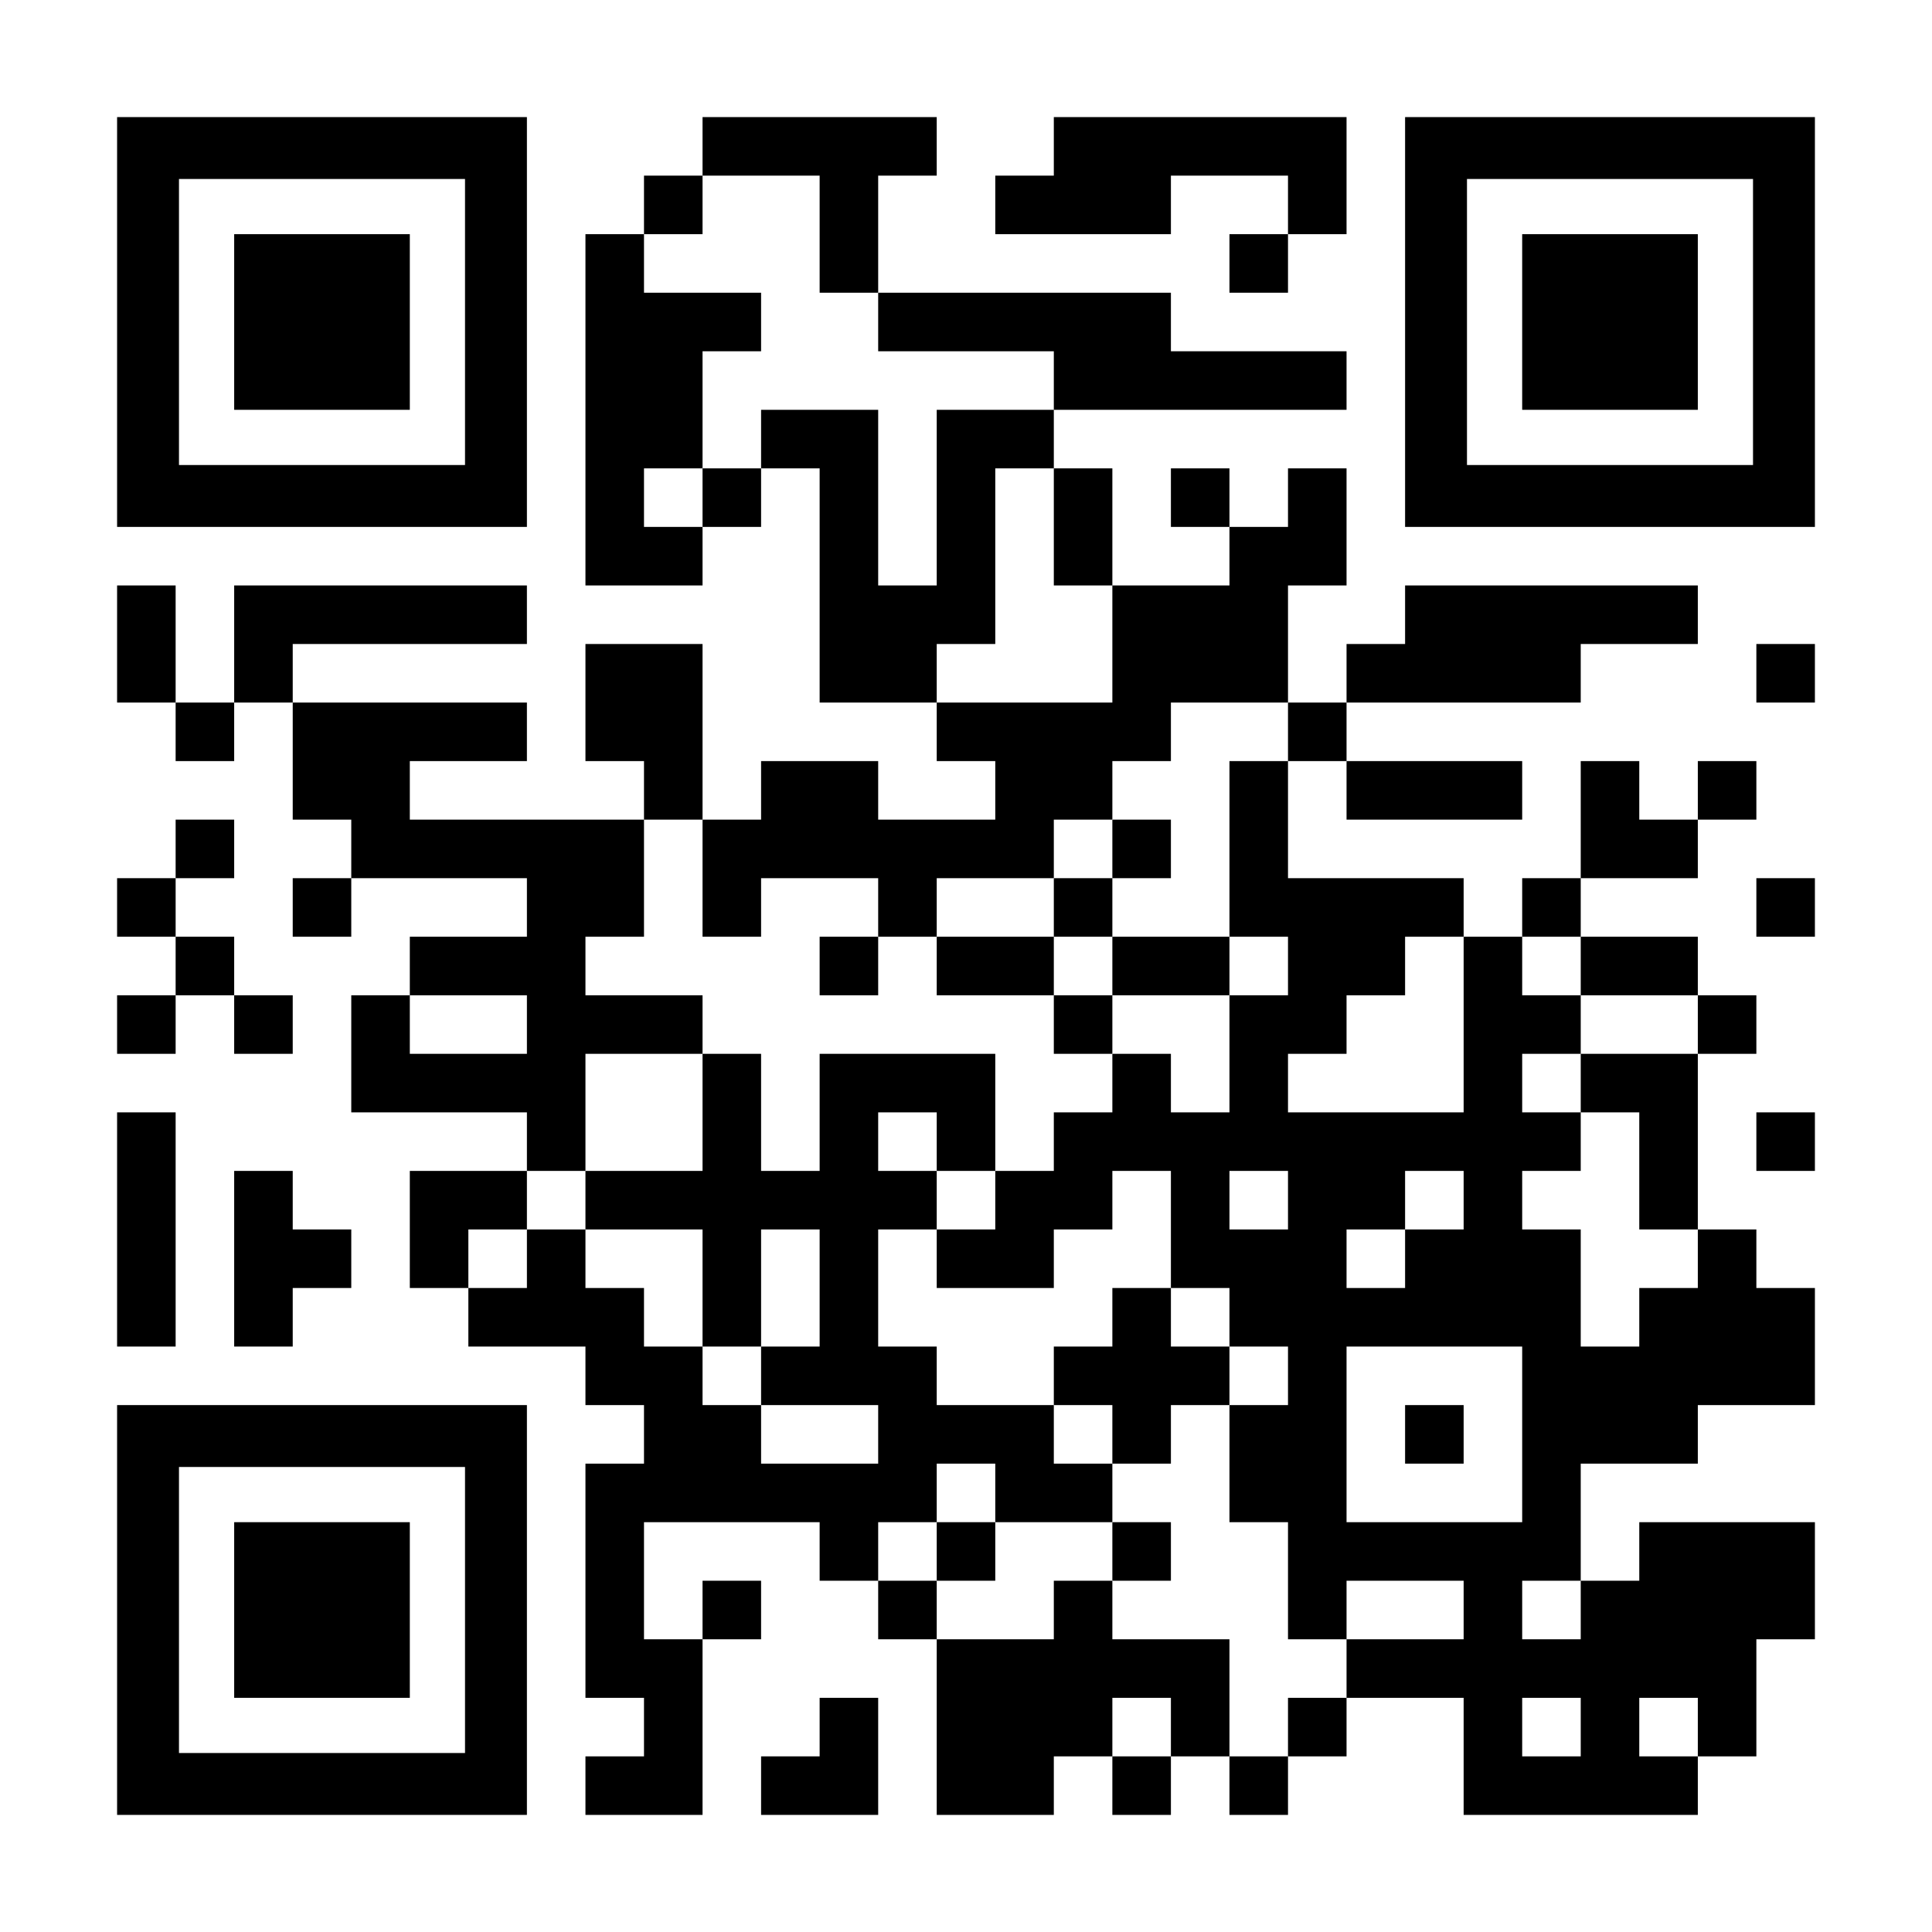
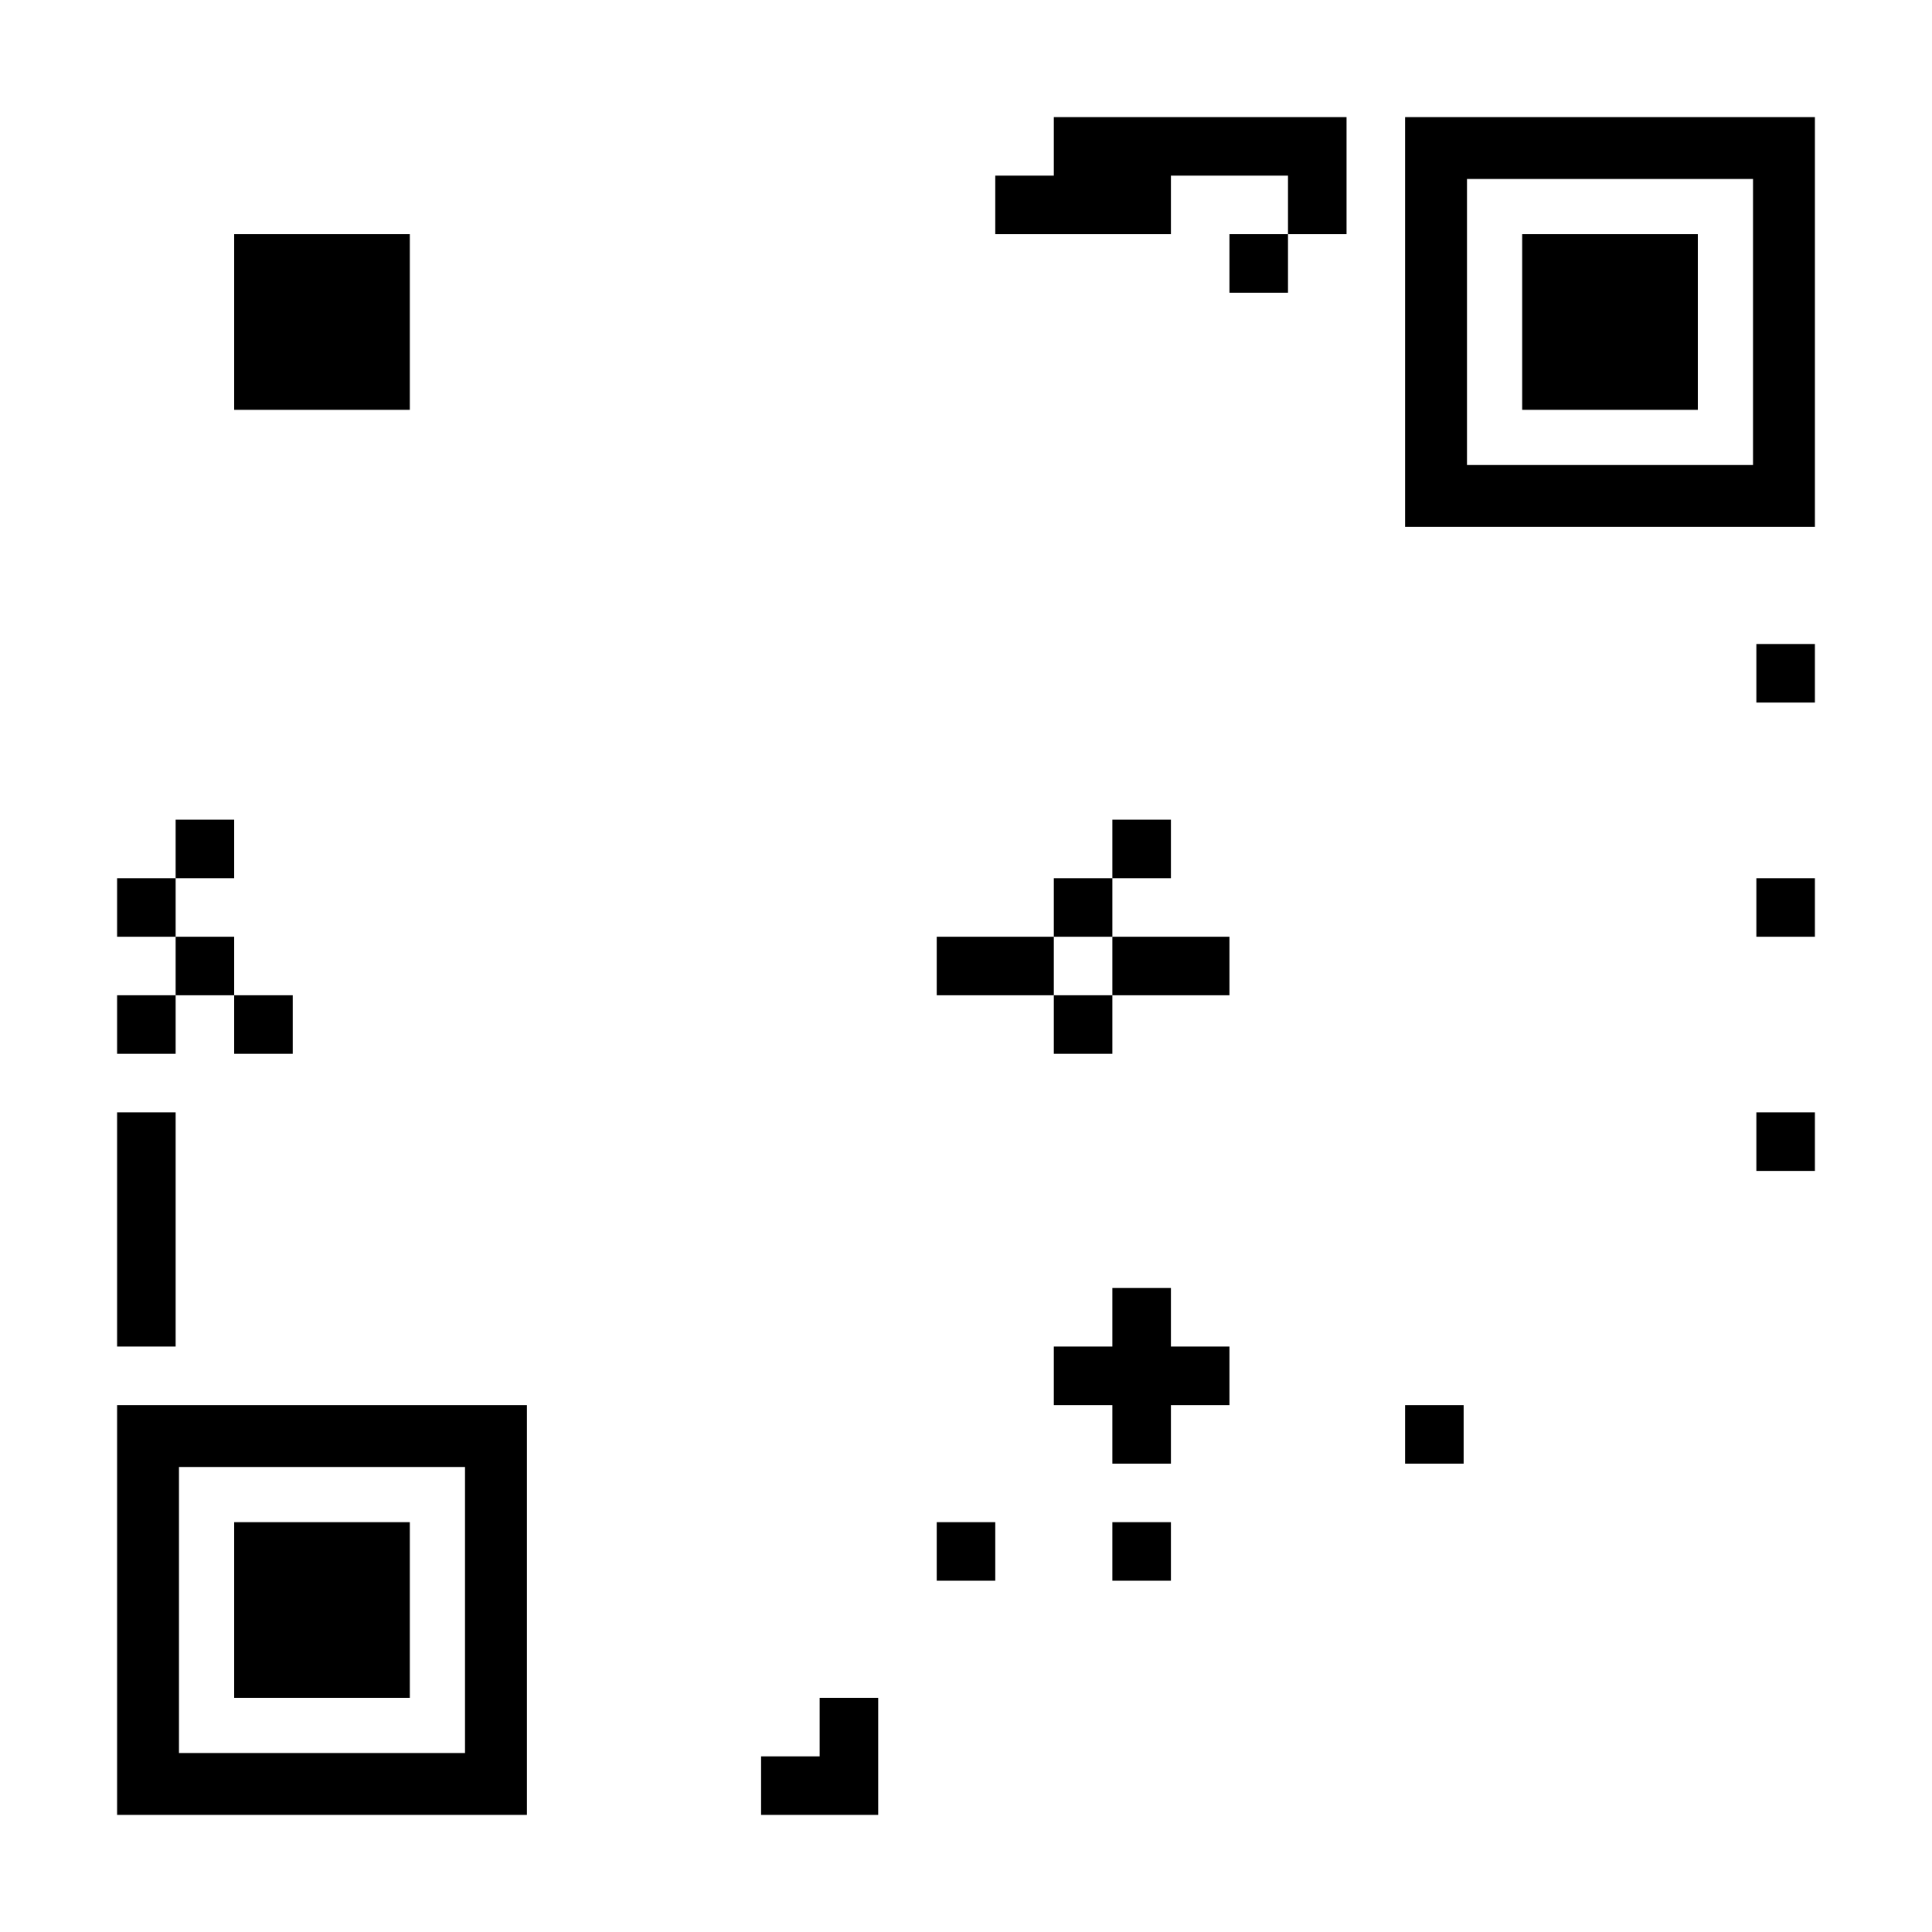
<svg xmlns="http://www.w3.org/2000/svg" version="1.0" width="1155px" height="1155px" viewBox="0 0 1155 1155" preserveAspectRatio="xMidYMid meet">
  <g transform="translate(0,1155) scale(0.1,-0.1)" fill="#000000" stroke="none">
-     <path d="M700 9625 l0 -1225 1225 0 1225 0 0 1225 0 1225 -1225 0 -1225 0 0 -1225z m2080 0 l0 -855 -855 0 -855 0 0 855 0 855 855 0 855 0 0 -855z" />
    <path d="M1400 9625 l0 -525 525 0 525 0 0 525 0 525 -525 0 -525 0 0 -525z" />
-     <path d="M4200 10675 l0 -175 -175 0 -175 0 0 -175 0 -175 -175 0 -175 0 0 -1050 0 -1050 350 0 350 0 0 175 0 175 175 0 175 0 0 175 0 175 175 0 175 0 0 -700 0 -700 350 0 350 0 0 -175 0 -175 175 0 175 0 0 -175 0 -175 -350 0 -350 0 0 175 0 175 -350 0 -350 0 0 -175 0 -175 -175 0 -175 0 0 525 0 525 -350 0 -350 0 0 -350 0 -350 175 0 175 0 0 -175 0 -175 -700 0 -700 0 0 175 0 175 350 0 350 0 0 175 0 175 -700 0 -700 0 0 175 0 175 700 0 700 0 0 175 0 175 -875 0 -875 0 0 -350 0 -350 -175 0 -175 0 0 350 0 350 -175 0 -175 0 0 -350 0 -350 175 0 175 0 0 -175 0 -175 175 0 175 0 0 175 0 175 175 0 175 0 0 -350 0 -350 175 0 175 0 0 -175 0 -175 -175 0 -175 0 0 -175 0 -175 175 0 175 0 0 175 0 175 525 0 525 0 0 -175 0 -175 -350 0 -350 0 0 -175 0 -175 -175 0 -175 0 0 -350 0 -350 525 0 525 0 0 -175 0 -175 -350 0 -350 0 0 -350 0 -350 175 0 175 0 0 -175 0 -175 350 0 350 0 0 -175 0 -175 175 0 175 0 0 -175 0 -175 -175 0 -175 0 0 -700 0 -700 175 0 175 0 0 -175 0 -175 -175 0 -175 0 0 -175 0 -175 350 0 350 0 0 525 0 525 175 0 175 0 0 175 0 175 -175 0 -175 0 0 -175 0 -175 -175 0 -175 0 0 350 0 350 525 0 525 0 0 -175 0 -175 175 0 175 0 0 -175 0 -175 175 0 175 0 0 -525 0 -525 350 0 350 0 0 175 0 175 175 0 175 0 0 -175 0 -175 175 0 175 0 0 175 0 175 175 0 175 0 0 -175 0 -175 175 0 175 0 0 175 0 175 175 0 175 0 0 175 0 175 350 0 350 0 0 -350 0 -350 700 0 700 0 0 175 0 175 175 0 175 0 0 350 0 350 175 0 175 0 0 350 0 350 -525 0 -525 0 0 -175 0 -175 -175 0 -175 0 0 350 0 350 350 0 350 0 0 175 0 175 350 0 350 0 0 350 0 350 -175 0 -175 0 0 175 0 175 -175 0 -175 0 0 525 0 525 175 0 175 0 0 175 0 175 -175 0 -175 0 0 175 0 175 -350 0 -350 0 0 175 0 175 350 0 350 0 0 175 0 175 175 0 175 0 0 175 0 175 -175 0 -175 0 0 -175 0 -175 -175 0 -175 0 0 175 0 175 -175 0 -175 0 0 -350 0 -350 -175 0 -175 0 0 -175 0 -175 -175 0 -175 0 0 175 0 175 -525 0 -525 0 0 350 0 350 175 0 175 0 0 -175 0 -175 525 0 525 0 0 175 0 175 -525 0 -525 0 0 175 0 175 700 0 700 0 0 175 0 175 350 0 350 0 0 175 0 175 -875 0 -875 0 0 -175 0 -175 -175 0 -175 0 0 -175 0 -175 -175 0 -175 0 0 350 0 350 175 0 175 0 0 350 0 350 -175 0 -175 0 0 -175 0 -175 -175 0 -175 0 0 175 0 175 -175 0 -175 0 0 -175 0 -175 175 0 175 0 0 -175 0 -175 -350 0 -350 0 0 350 0 350 -175 0 -175 0 0 175 0 175 875 0 875 0 0 175 0 175 -525 0 -525 0 0 175 0 175 -875 0 -875 0 0 350 0 350 175 0 175 0 0 175 0 175 -700 0 -700 0 0 -175z m700 -525 l0 -350 175 0 175 0 0 -175 0 -175 525 0 525 0 0 -175 0 -175 -350 0 -350 0 0 -525 0 -525 -175 0 -175 0 0 525 0 525 -350 0 -350 0 0 -175 0 -175 -175 0 -175 0 0 -175 0 -175 -175 0 -175 0 0 175 0 175 175 0 175 0 0 350 0 350 175 0 175 0 0 175 0 175 -350 0 -350 0 0 175 0 175 175 0 175 0 0 175 0 175 350 0 350 0 0 -350z m1400 -1750 l0 -350 175 0 175 0 0 -350 0 -350 -525 0 -525 0 0 175 0 175 175 0 175 0 0 525 0 525 175 0 175 0 0 -350z m1400 -1225 l0 -175 -175 0 -175 0 0 -525 0 -525 175 0 175 0 0 -175 0 -175 -175 0 -175 0 0 -350 0 -350 -175 0 -175 0 0 175 0 175 -175 0 -175 0 0 -175 0 -175 -175 0 -175 0 0 -175 0 -175 -175 0 -175 0 0 -175 0 -175 -175 0 -175 0 0 -175 0 -175 350 0 350 0 0 175 0 175 175 0 175 0 0 175 0 175 175 0 175 0 0 -350 0 -350 175 0 175 0 0 -175 0 -175 175 0 175 0 0 -175 0 -175 -175 0 -175 0 0 -350 0 -350 175 0 175 0 0 -350 0 -350 175 0 175 0 0 175 0 175 350 0 350 0 0 -175 0 -175 -350 0 -350 0 0 -175 0 -175 -175 0 -175 0 0 -175 0 -175 -175 0 -175 0 0 350 0 350 -350 0 -350 0 0 175 0 175 -175 0 -175 0 0 -175 0 -175 -350 0 -350 0 0 175 0 175 -175 0 -175 0 0 175 0 175 175 0 175 0 0 175 0 175 175 0 175 0 0 -175 0 -175 350 0 350 0 0 175 0 175 -175 0 -175 0 0 175 0 175 -350 0 -350 0 0 175 0 175 -175 0 -175 0 0 350 0 350 175 0 175 0 0 175 0 175 -175 0 -175 0 0 175 0 175 175 0 175 0 0 -175 0 -175 175 0 175 0 0 350 0 350 -525 0 -525 0 0 -350 0 -350 -175 0 -175 0 0 350 0 350 -175 0 -175 0 0 -350 0 -350 -350 0 -350 0 0 -175 0 -175 350 0 350 0 0 -350 0 -350 175 0 175 0 0 350 0 350 175 0 175 0 0 -350 0 -350 -175 0 -175 0 0 -175 0 -175 350 0 350 0 0 -175 0 -175 -350 0 -350 0 0 175 0 175 -175 0 -175 0 0 175 0 175 -175 0 -175 0 0 175 0 175 -175 0 -175 0 0 175 0 175 -175 0 -175 0 0 -175 0 -175 -175 0 -175 0 0 175 0 175 175 0 175 0 0 175 0 175 175 0 175 0 0 350 0 350 350 0 350 0 0 175 0 175 -350 0 -350 0 0 175 0 175 175 0 175 0 0 350 0 350 175 0 175 0 0 -350 0 -350 175 0 175 0 0 175 0 175 350 0 350 0 0 -175 0 -175 175 0 175 0 0 175 0 175 350 0 350 0 0 175 0 175 175 0 175 0 0 175 0 175 175 0 175 0 0 175 0 175 350 0 350 0 0 -175z m1050 -1750 l0 -525 -525 0 -525 0 0 175 0 175 175 0 175 0 0 175 0 175 175 0 175 0 0 175 0 175 175 0 175 0 0 -525z m700 350 l0 -175 350 0 350 0 0 -175 0 -175 -350 0 -350 0 0 -175 0 -175 175 0 175 0 0 -350 0 -350 175 0 175 0 0 -175 0 -175 -175 0 -175 0 0 -175 0 -175 -175 0 -175 0 0 350 0 350 -175 0 -175 0 0 175 0 175 175 0 175 0 0 175 0 175 -175 0 -175 0 0 175 0 175 175 0 175 0 0 175 0 175 -175 0 -175 0 0 175 0 175 175 0 175 0 0 -175z m-6300 -350 l0 -175 -350 0 -350 0 0 175 0 175 350 0 350 0 0 -175z m4550 -1050 l0 -175 -175 0 -175 0 0 175 0 175 175 0 175 0 0 -175z m1050 0 l0 -175 -175 0 -175 0 0 -175 0 -175 -175 0 -175 0 0 175 0 175 175 0 175 0 0 175 0 175 175 0 175 0 0 -175z m350 -1400 l0 -525 -525 0 -525 0 0 525 0 525 525 0 525 0 0 -525z m350 -1050 l0 -175 -175 0 -175 0 0 175 0 175 175 0 175 0 0 -175z m-2450 -700 l0 -175 -175 0 -175 0 0 175 0 175 175 0 175 0 0 -175z m2450 0 l0 -175 -175 0 -175 0 0 175 0 175 175 0 175 0 0 -175z m700 0 l0 -175 -175 0 -175 0 0 175 0 175 175 0 175 0 0 -175z" />
    <path d="M6650 6475 l0 -175 -175 0 -175 0 0 -175 0 -175 -350 0 -350 0 0 -175 0 -175 350 0 350 0 0 -175 0 -175 175 0 175 0 0 175 0 175 350 0 350 0 0 175 0 175 -350 0 -350 0 0 175 0 175 175 0 175 0 0 175 0 175 -175 0 -175 0 0 -175z m0 -700 l0 -175 -175 0 -175 0 0 175 0 175 175 0 175 0 0 -175z" />
-     <path d="M4900 5775 l0 -175 175 0 175 0 0 175 0 175 -175 0 -175 0 0 -175z" />
    <path d="M6650 3675 l0 -175 -175 0 -175 0 0 -175 0 -175 175 0 175 0 0 -175 0 -175 175 0 175 0 0 175 0 175 175 0 175 0 0 175 0 175 -175 0 -175 0 0 175 0 175 -175 0 -175 0 0 -175z" />
    <path d="M5600 2275 l0 -175 175 0 175 0 0 175 0 175 -175 0 -175 0 0 -175z" />
    <path d="M6650 2275 l0 -175 175 0 175 0 0 175 0 175 -175 0 -175 0 0 -175z" />
    <path d="M8400 2975 l0 -175 175 0 175 0 0 175 0 175 -175 0 -175 0 0 -175z" />
    <path d="M6300 10675 l0 -175 -175 0 -175 0 0 -175 0 -175 525 0 525 0 0 175 0 175 350 0 350 0 0 -175 0 -175 -175 0 -175 0 0 -175 0 -175 175 0 175 0 0 175 0 175 175 0 175 0 0 350 0 350 -875 0 -875 0 0 -175z" />
    <path d="M8400 9625 l0 -1225 1225 0 1225 0 0 1225 0 1225 -1225 0 -1225 0 0 -1225z m2080 0 l0 -855 -855 0 -855 0 0 855 0 855 855 0 855 0 0 -855z" />
    <path d="M9100 9625 l0 -525 525 0 525 0 0 525 0 525 -525 0 -525 0 0 -525z" />
    <path d="M10500 7525 l0 -175 175 0 175 0 0 175 0 175 -175 0 -175 0 0 -175z" />
    <path d="M1050 6475 l0 -175 -175 0 -175 0 0 -175 0 -175 175 0 175 0 0 -175 0 -175 -175 0 -175 0 0 -175 0 -175 175 0 175 0 0 175 0 175 175 0 175 0 0 -175 0 -175 175 0 175 0 0 175 0 175 -175 0 -175 0 0 175 0 175 -175 0 -175 0 0 175 0 175 175 0 175 0 0 175 0 175 -175 0 -175 0 0 -175z" />
    <path d="M10500 6125 l0 -175 175 0 175 0 0 175 0 175 -175 0 -175 0 0 -175z" />
    <path d="M700 4200 l0 -700 175 0 175 0 0 700 0 700 -175 0 -175 0 0 -700z" />
    <path d="M10500 4725 l0 -175 175 0 175 0 0 175 0 175 -175 0 -175 0 0 -175z" />
-     <path d="M1400 4025 l0 -525 175 0 175 0 0 175 0 175 175 0 175 0 0 175 0 175 -175 0 -175 0 0 175 0 175 -175 0 -175 0 0 -525z" />
+     <path d="M1400 4025 z" />
    <path d="M700 1925 l0 -1225 1225 0 1225 0 0 1225 0 1225 -1225 0 -1225 0 0 -1225z m2080 0 l0 -855 -855 0 -855 0 0 855 0 855 855 0 855 0 0 -855z" />
    <path d="M1400 1925 l0 -525 525 0 525 0 0 525 0 525 -525 0 -525 0 0 -525z" />
    <path d="M4900 1225 l0 -175 -175 0 -175 0 0 -175 0 -175 350 0 350 0 0 350 0 350 -175 0 -175 0 0 -175z" />
  </g>
</svg>